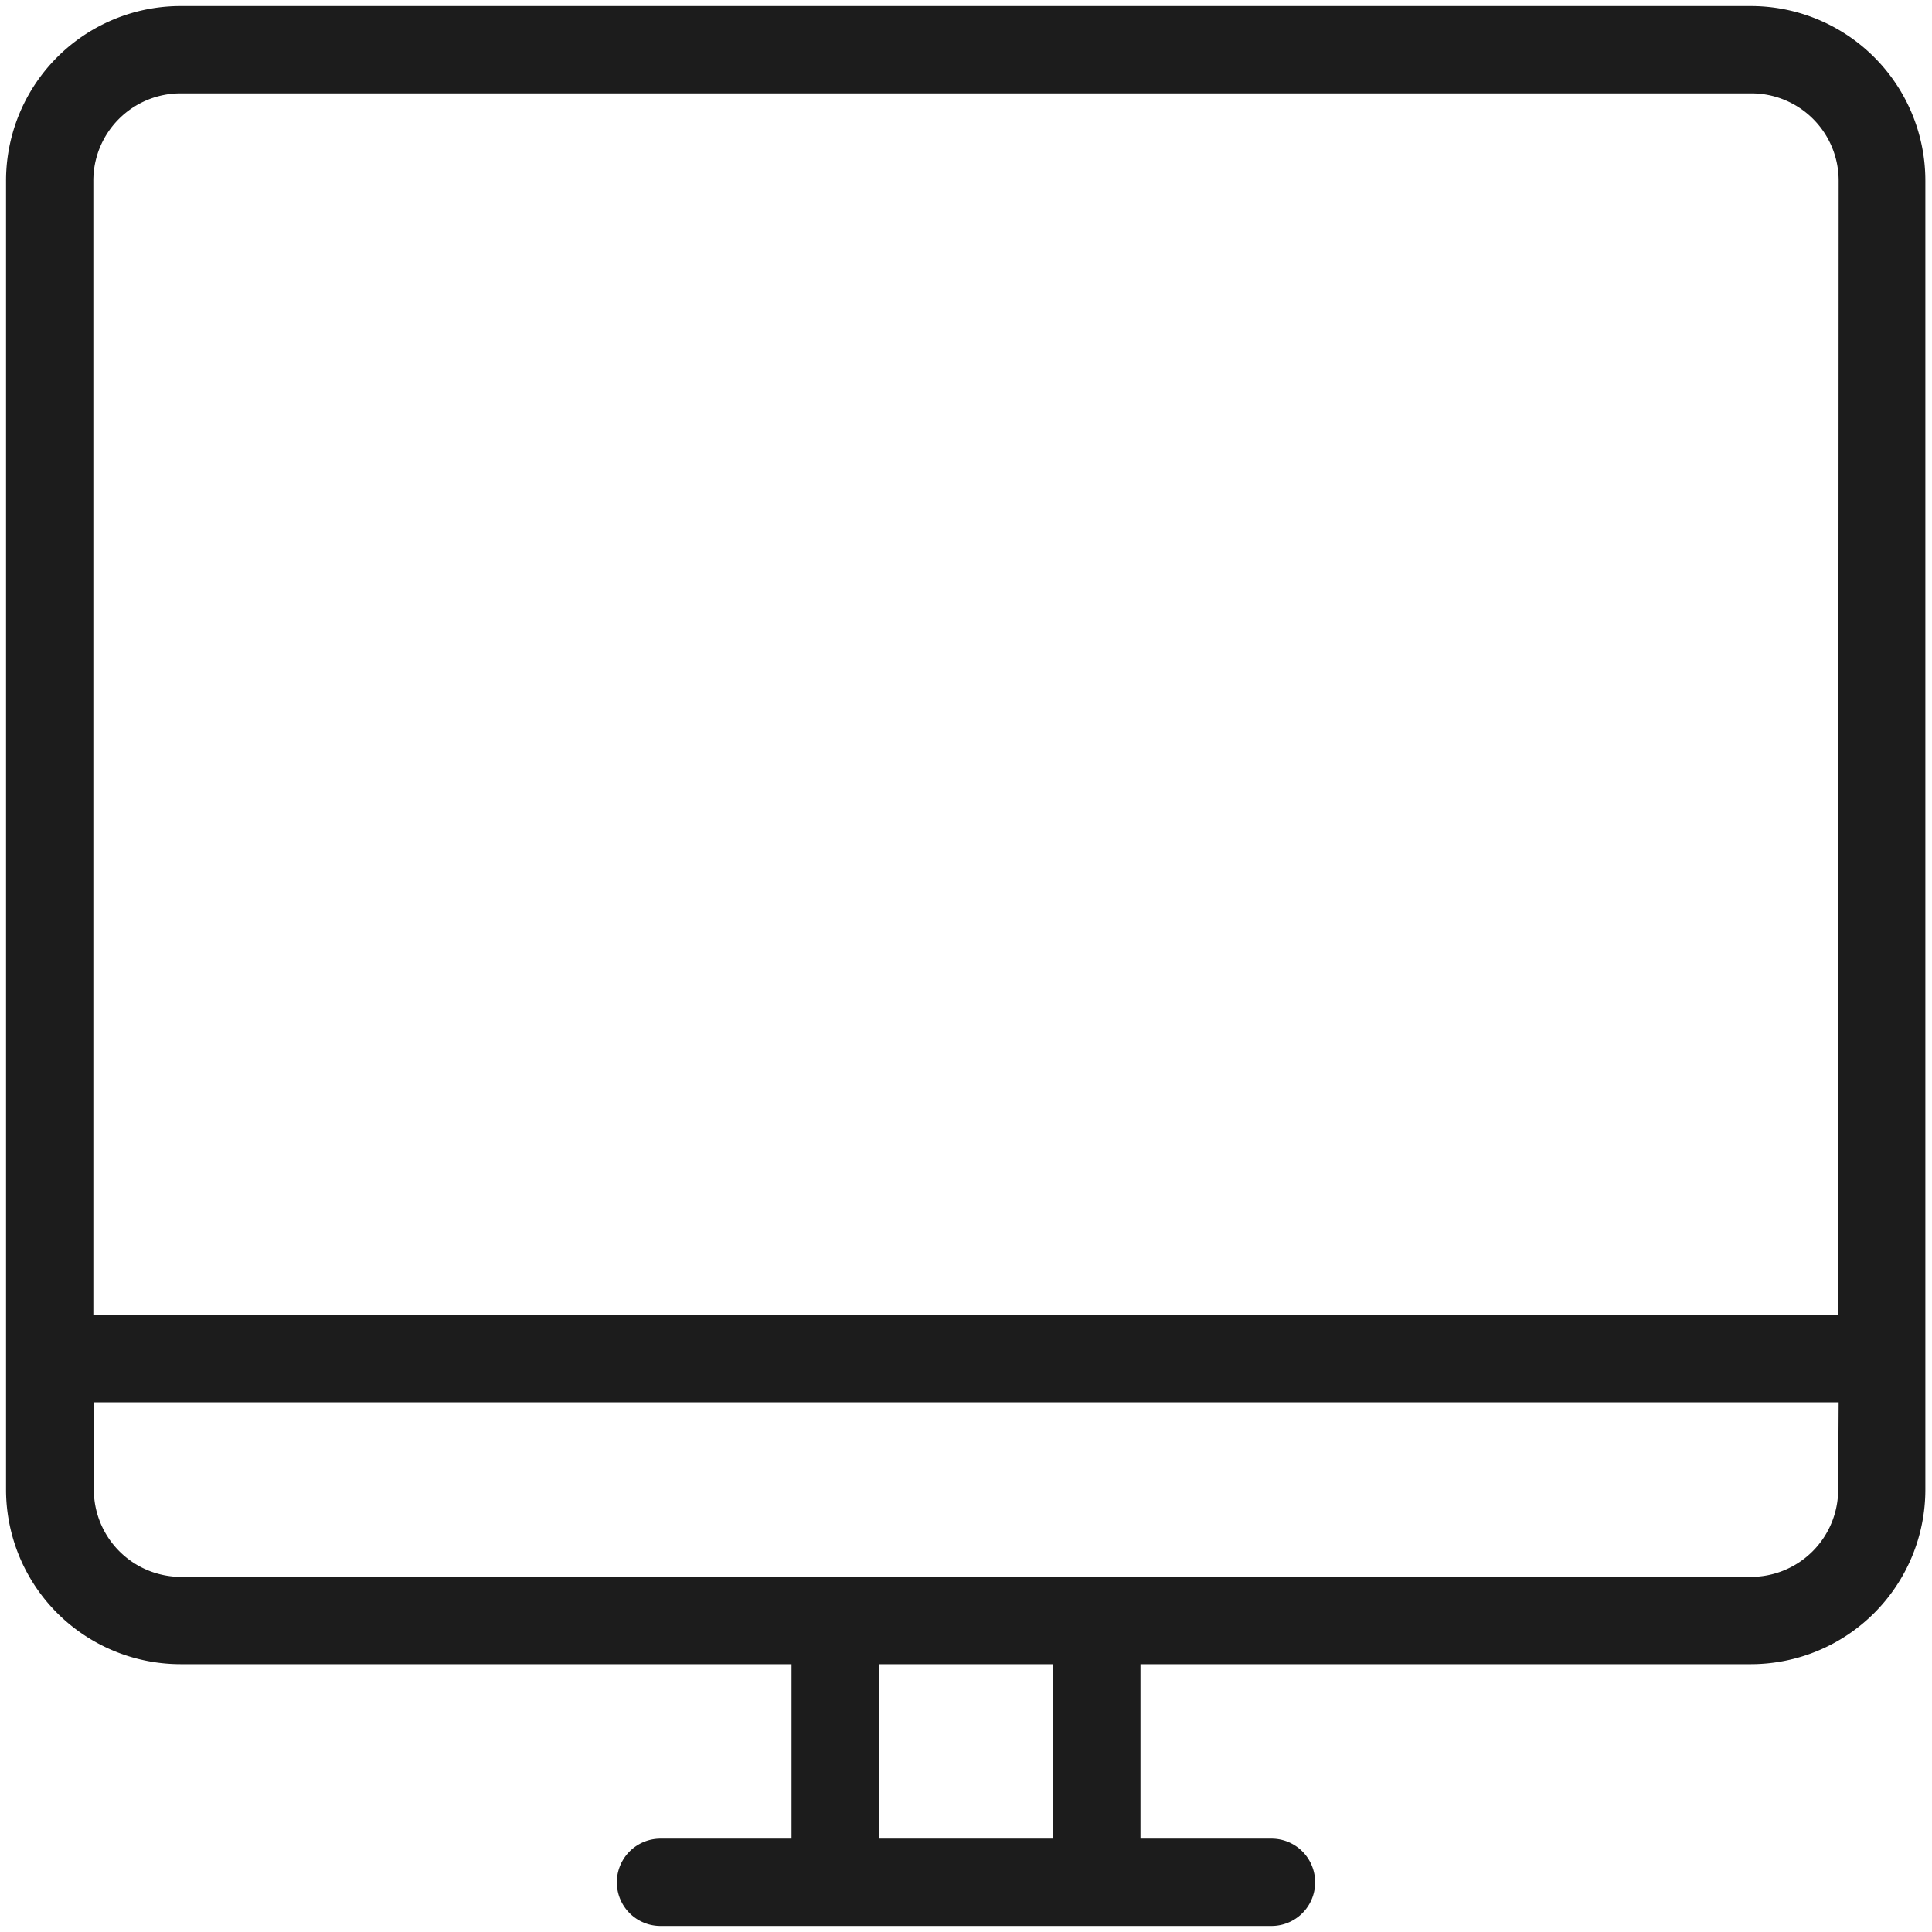
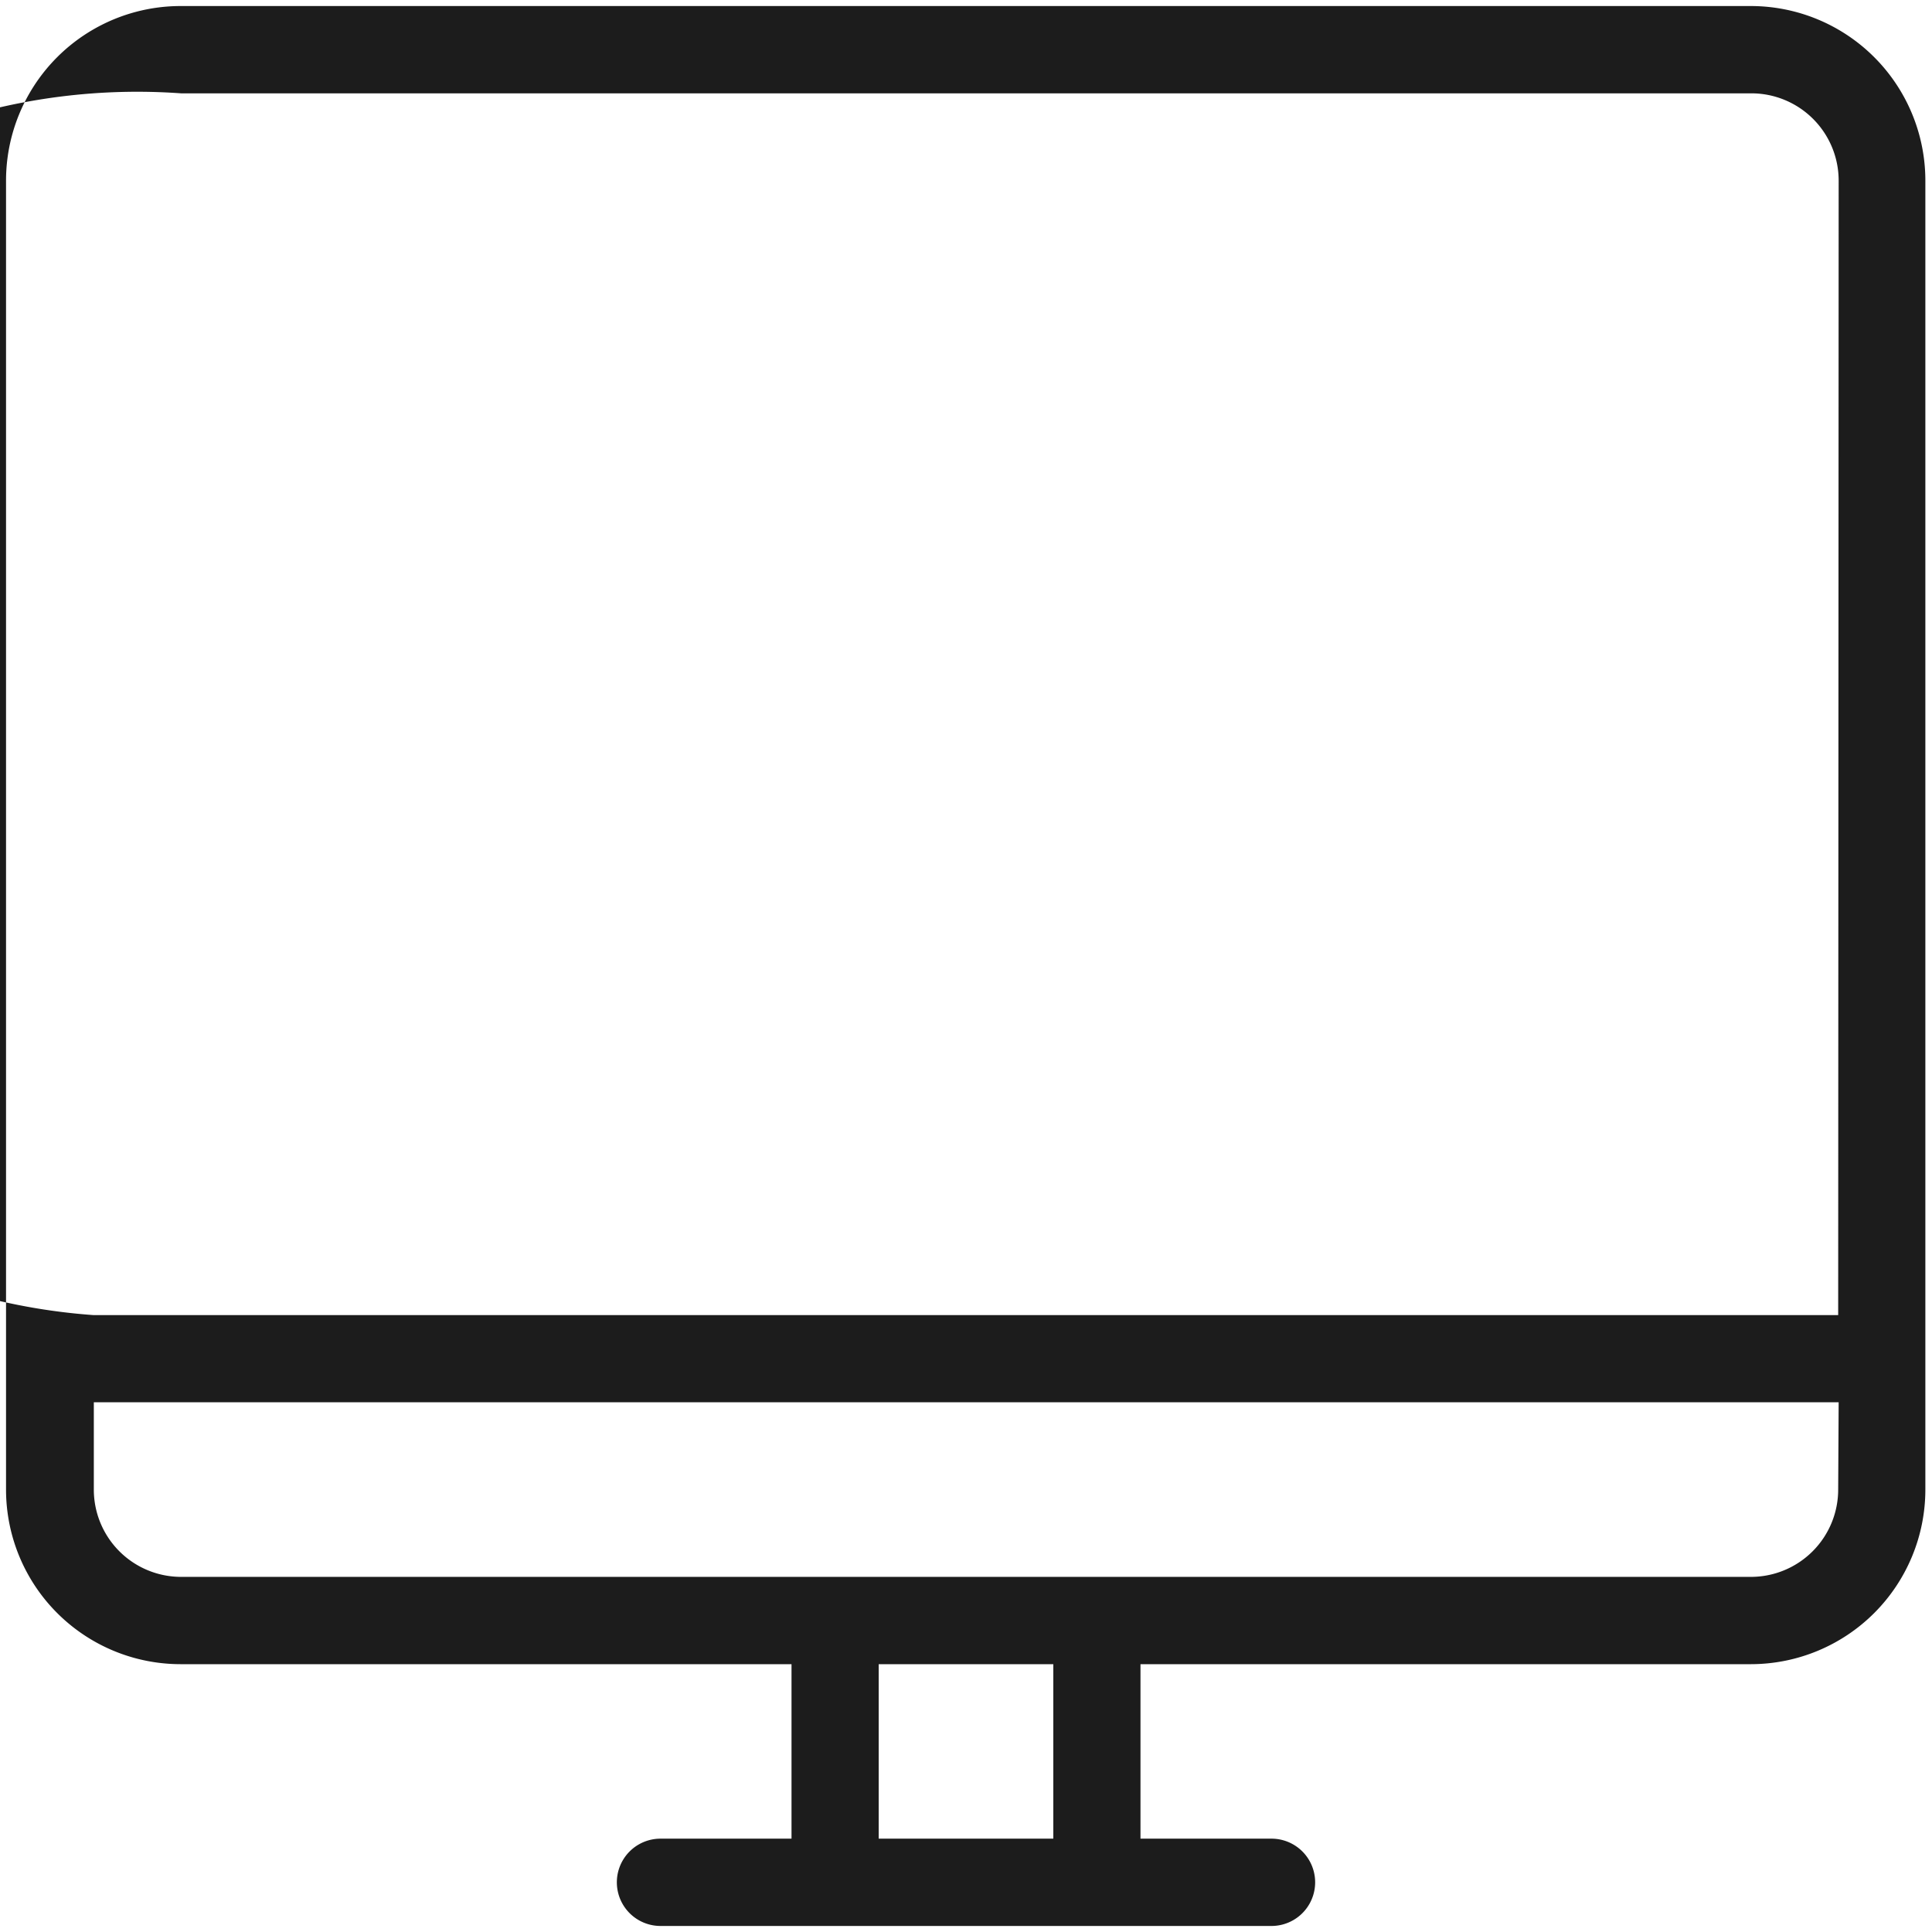
<svg xmlns="http://www.w3.org/2000/svg" width="160" height="160" viewBox="0 0 160 160">
-   <path d="M145 .5H15A14.46 14.46 0 0 0 .5 15v108.36A14.46 14.46 0 0 0 15 137.82h50.55v14.45H54.7a3.61 3.61 0 1 0 0 7.23h50.6a3.61 3.61 0 1 0 0-7.23H94.45v-14.45H145a14.46 14.46 0 0 0 14.45-14.45V15A14.46 14.46 0 0 0 145 .5zM87.23 152.27H72.77v-14.45h14.46zm65-28.91a7.23 7.23 0 0 1-7.23 7.23H15a7.23 7.23 0 0 1-7.23-7.23v-7.23h144.5zm0-14.45H7.73V15A7.23 7.23 0 0 1 15 7.73h130a7.23 7.23 0 0 1 7.27 7.27z" fill="#1c1c1c" data-name="Desktop" />
+   <path d="M145 .5H15A14.46 14.46 0 0 0 .5 15v108.36A14.46 14.46 0 0 0 15 137.82h50.55v14.45H54.7a3.61 3.61 0 1 0 0 7.23h50.6a3.61 3.61 0 1 0 0-7.23H94.45v-14.45H145a14.46 14.46 0 0 0 14.45-14.45V15A14.46 14.46 0 0 0 145 .5zM87.23 152.27H72.77v-14.45h14.46zm65-28.91a7.23 7.23 0 0 1-7.23 7.23H15a7.23 7.23 0 0 1-7.23-7.23v-7.23h144.5zm0-14.45H7.73A7.23 7.23 0 0 1 15 7.73h130a7.23 7.23 0 0 1 7.27 7.27z" fill="#1c1c1c" data-name="Desktop" />
</svg>